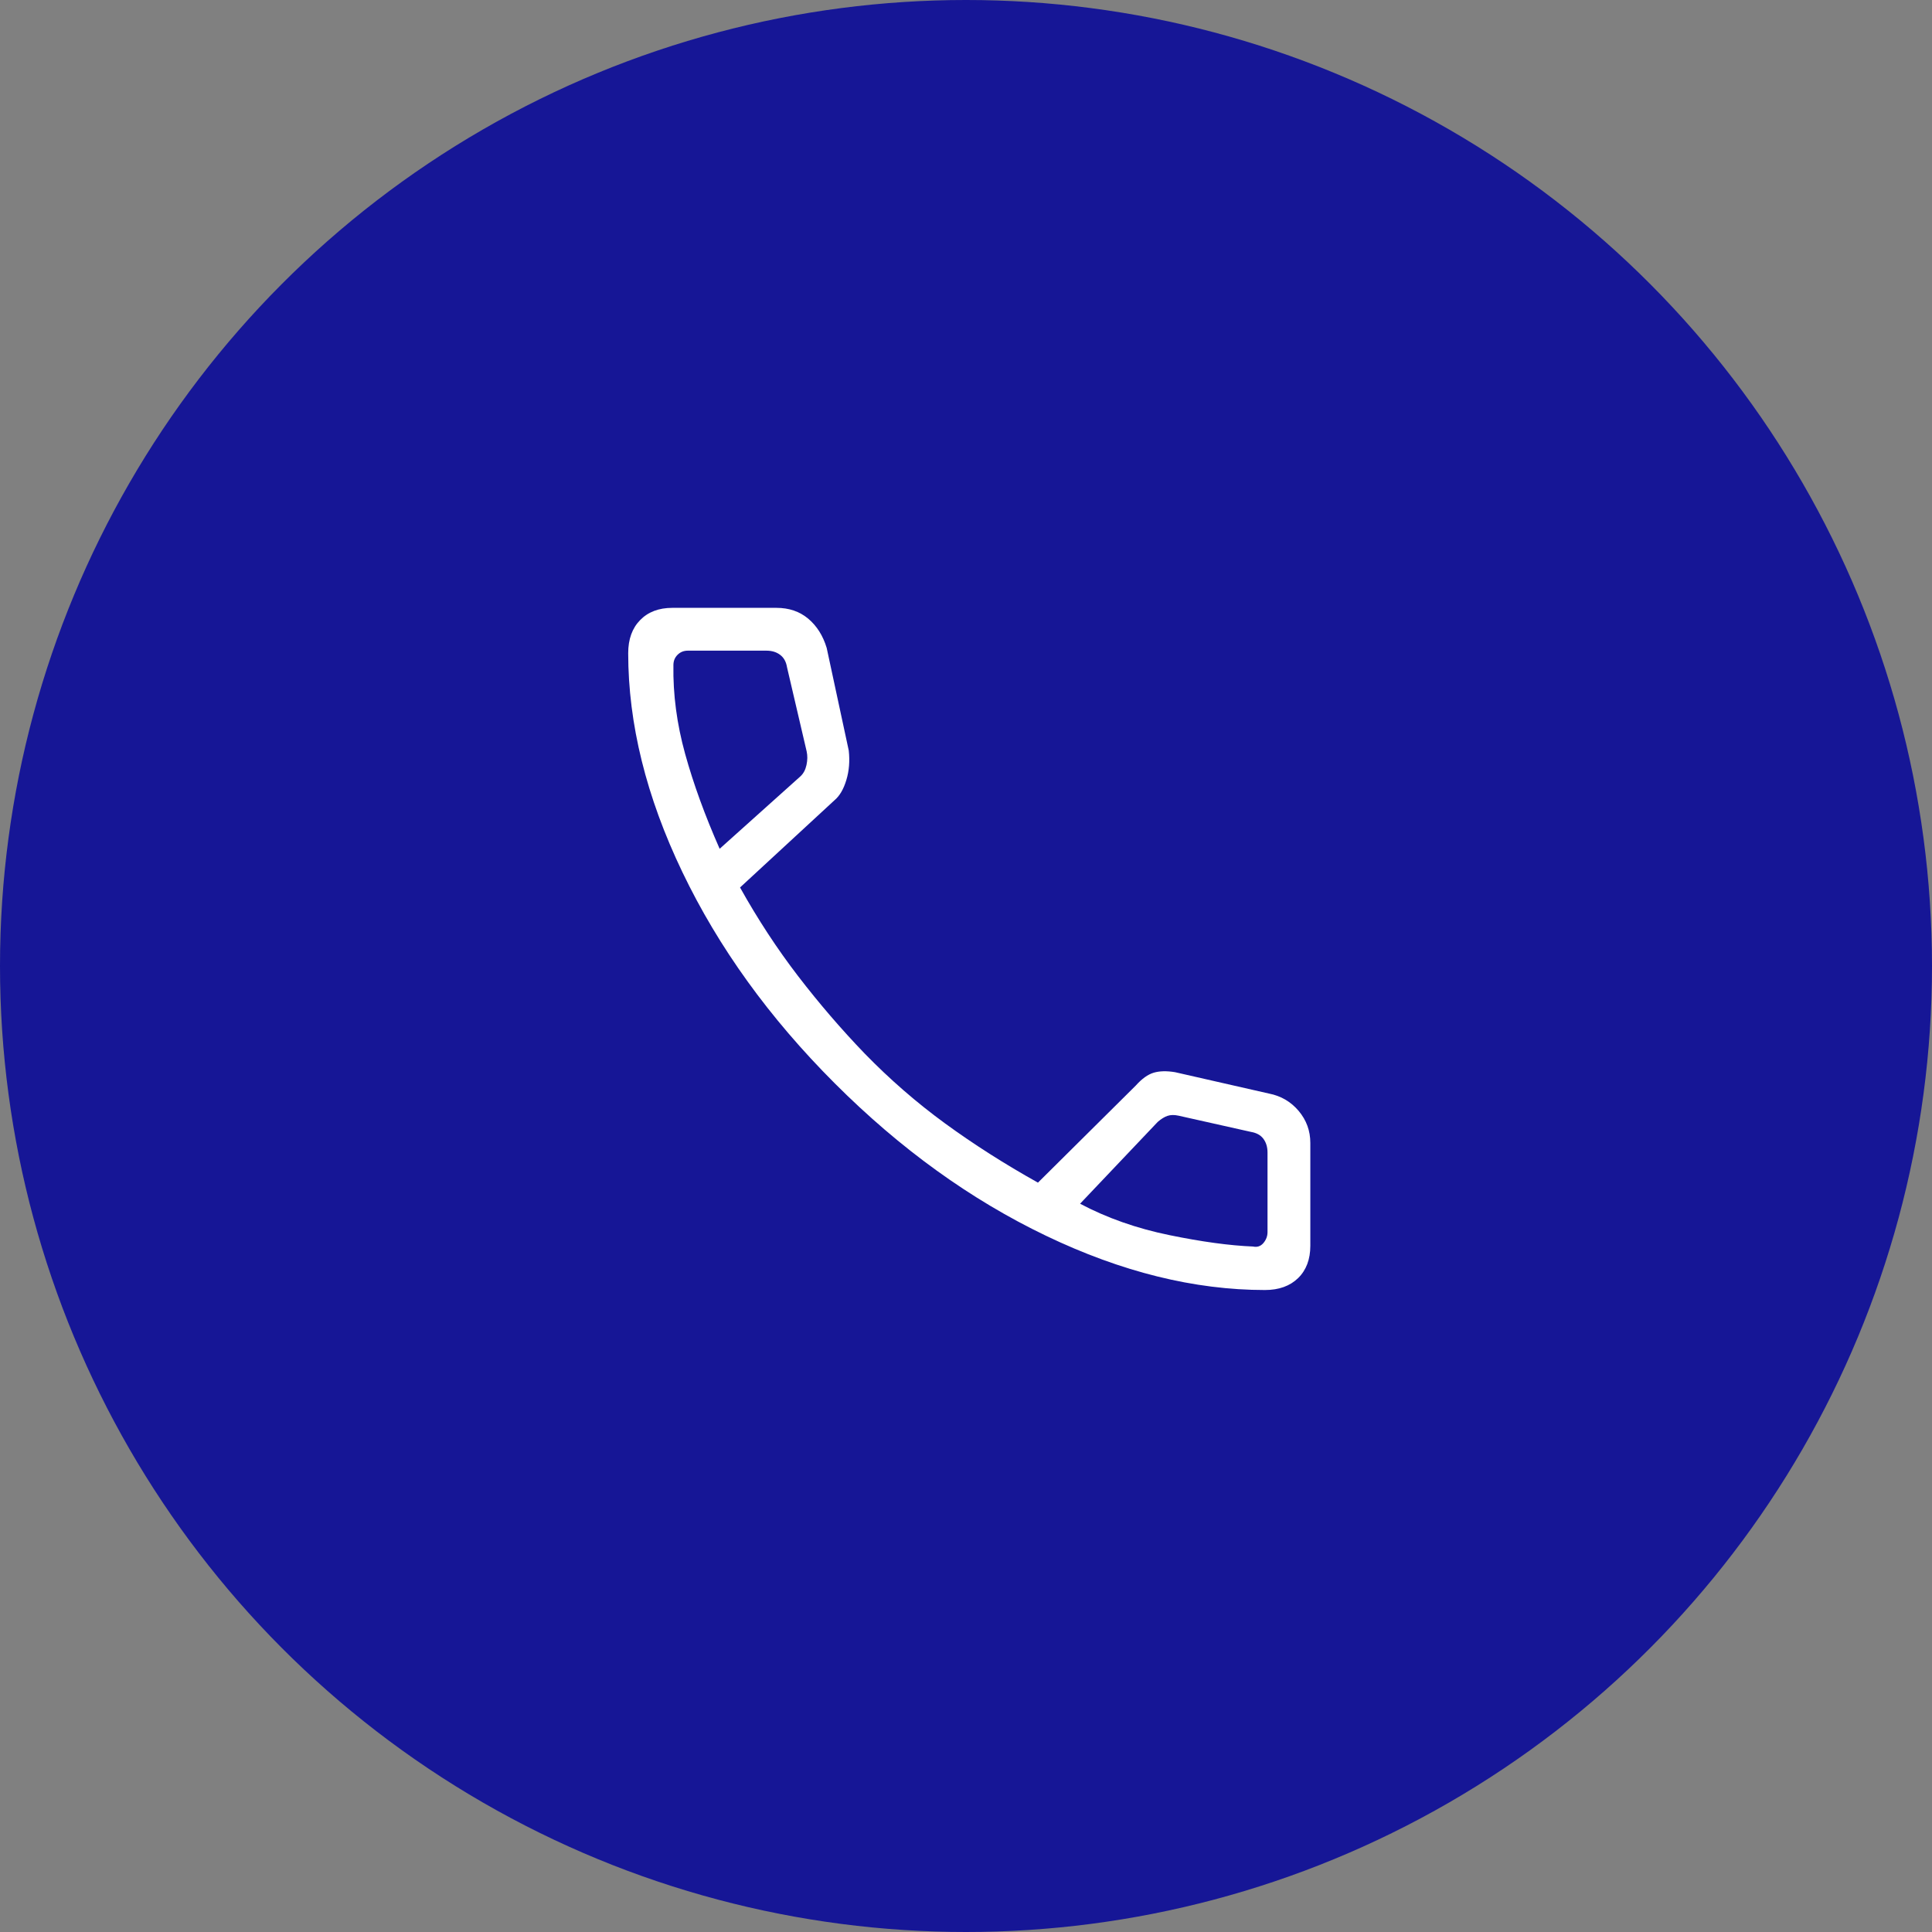
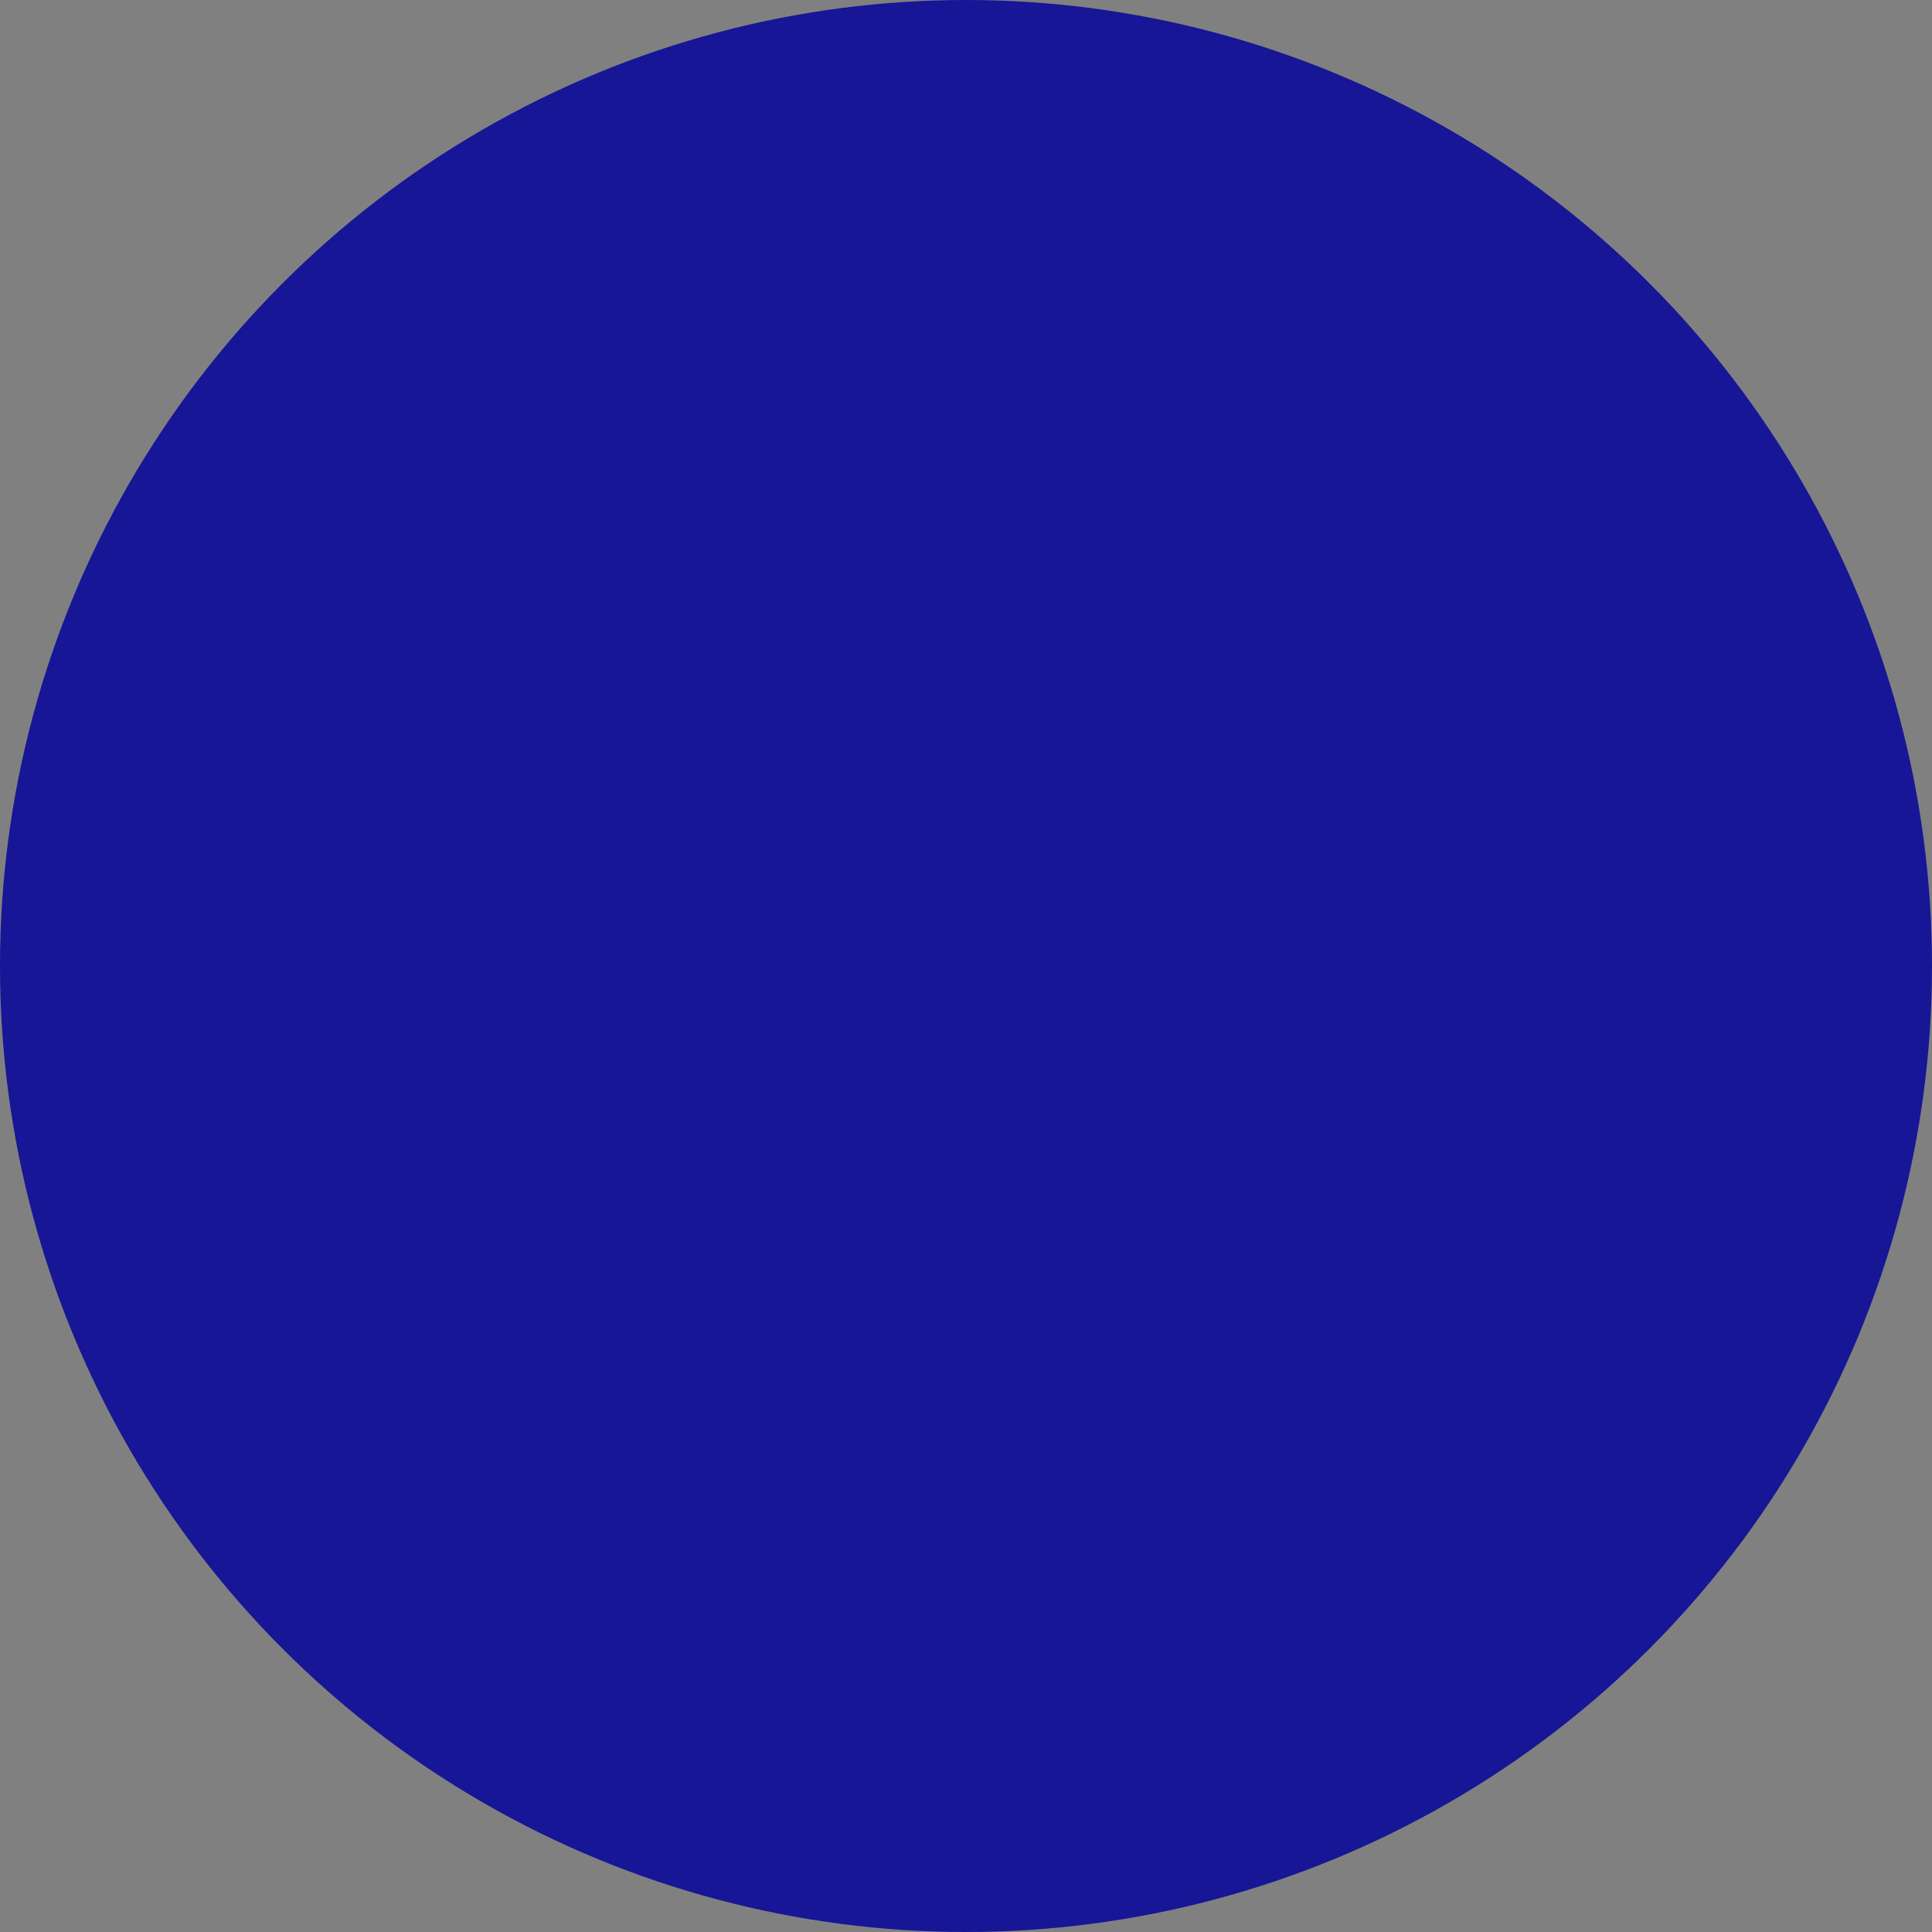
<svg xmlns="http://www.w3.org/2000/svg" width="45" height="45" viewBox="0 0 45 45" fill="none">
  <rect x="0" y="0" width="45" height="45" fill="#808080" stroke="none" />
  <circle cx="22.5" cy="22.5" r="22.5" fill="#161696" />
-   <path d="M29.464 30.047C27.82 30.047 26.121 29.626 24.365 28.784C22.61 27.943 20.969 26.759 19.444 25.234C17.919 23.709 16.736 22.069 15.894 20.313C15.052 18.558 14.632 16.858 14.632 15.214C14.632 14.89 14.724 14.633 14.91 14.443C15.095 14.253 15.345 14.158 15.661 14.158H18.085C18.378 14.158 18.625 14.242 18.826 14.411C19.026 14.58 19.169 14.806 19.255 15.091L19.769 17.481C19.796 17.726 19.778 17.955 19.713 18.168C19.649 18.381 19.557 18.539 19.436 18.64L17.237 20.671C17.65 21.411 18.1 22.098 18.588 22.734C19.076 23.369 19.593 23.971 20.14 24.539C20.724 25.139 21.348 25.682 22.013 26.167C22.678 26.652 23.399 27.112 24.176 27.546L26.452 25.287C26.596 25.126 26.737 25.025 26.873 24.985C27.009 24.945 27.174 24.941 27.368 24.973L29.556 25.471C29.835 25.525 30.066 25.66 30.248 25.875C30.43 26.091 30.52 26.34 30.52 26.621V29.017C30.52 29.333 30.425 29.584 30.236 29.769C30.046 29.954 29.788 30.047 29.464 30.047ZM16.762 19.77L18.644 18.082C18.714 18.017 18.761 17.929 18.785 17.817C18.809 17.704 18.81 17.599 18.789 17.503L18.331 15.541C18.31 15.412 18.256 15.316 18.17 15.252C18.084 15.187 17.977 15.155 17.849 15.155H16.023C15.926 15.155 15.846 15.187 15.781 15.252C15.717 15.316 15.685 15.396 15.685 15.493C15.674 16.174 15.765 16.862 15.958 17.559C16.151 18.256 16.419 18.993 16.762 19.77ZM25.157 28.037C25.784 28.369 26.477 28.613 27.236 28.768C27.994 28.924 28.644 29.012 29.186 29.034C29.282 29.055 29.363 29.028 29.427 28.953C29.491 28.878 29.523 28.792 29.523 28.696V26.846C29.523 26.718 29.491 26.611 29.427 26.525C29.363 26.439 29.266 26.386 29.137 26.364L27.449 25.986C27.352 25.965 27.268 25.966 27.195 25.99C27.123 26.014 27.047 26.061 26.966 26.131L25.157 28.037Z" fill="white" />
</svg>